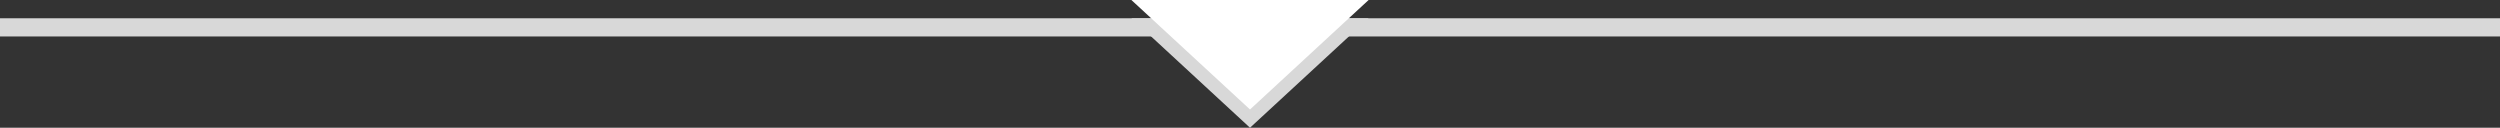
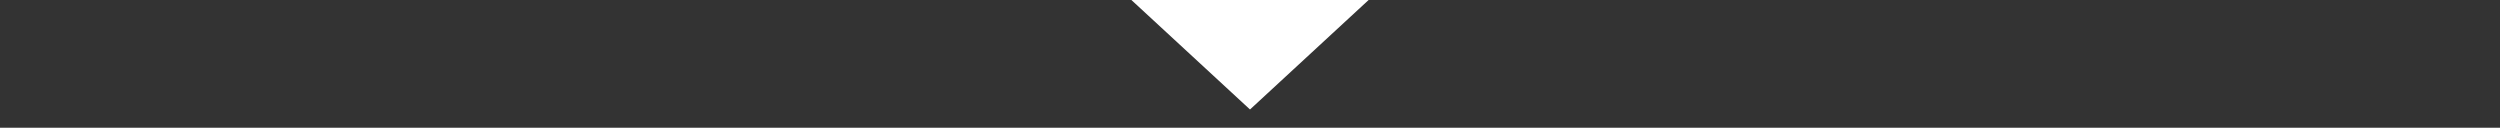
<svg xmlns="http://www.w3.org/2000/svg" width="137" height="7">
  <rect width="100%" height="100%" fill="#333333" stroke="none" />
-   <path fill="#d8d8d8" d="M137 1v1H0V1z" />
-   <path fill="#d8d8d8" d="M68.5 7 62 1h13Z" />
+   <path fill="#d8d8d8" d="M137 1v1V1z" />
  <path fill="#fff" d="M68.5 6 62 0h13Z" />
</svg>